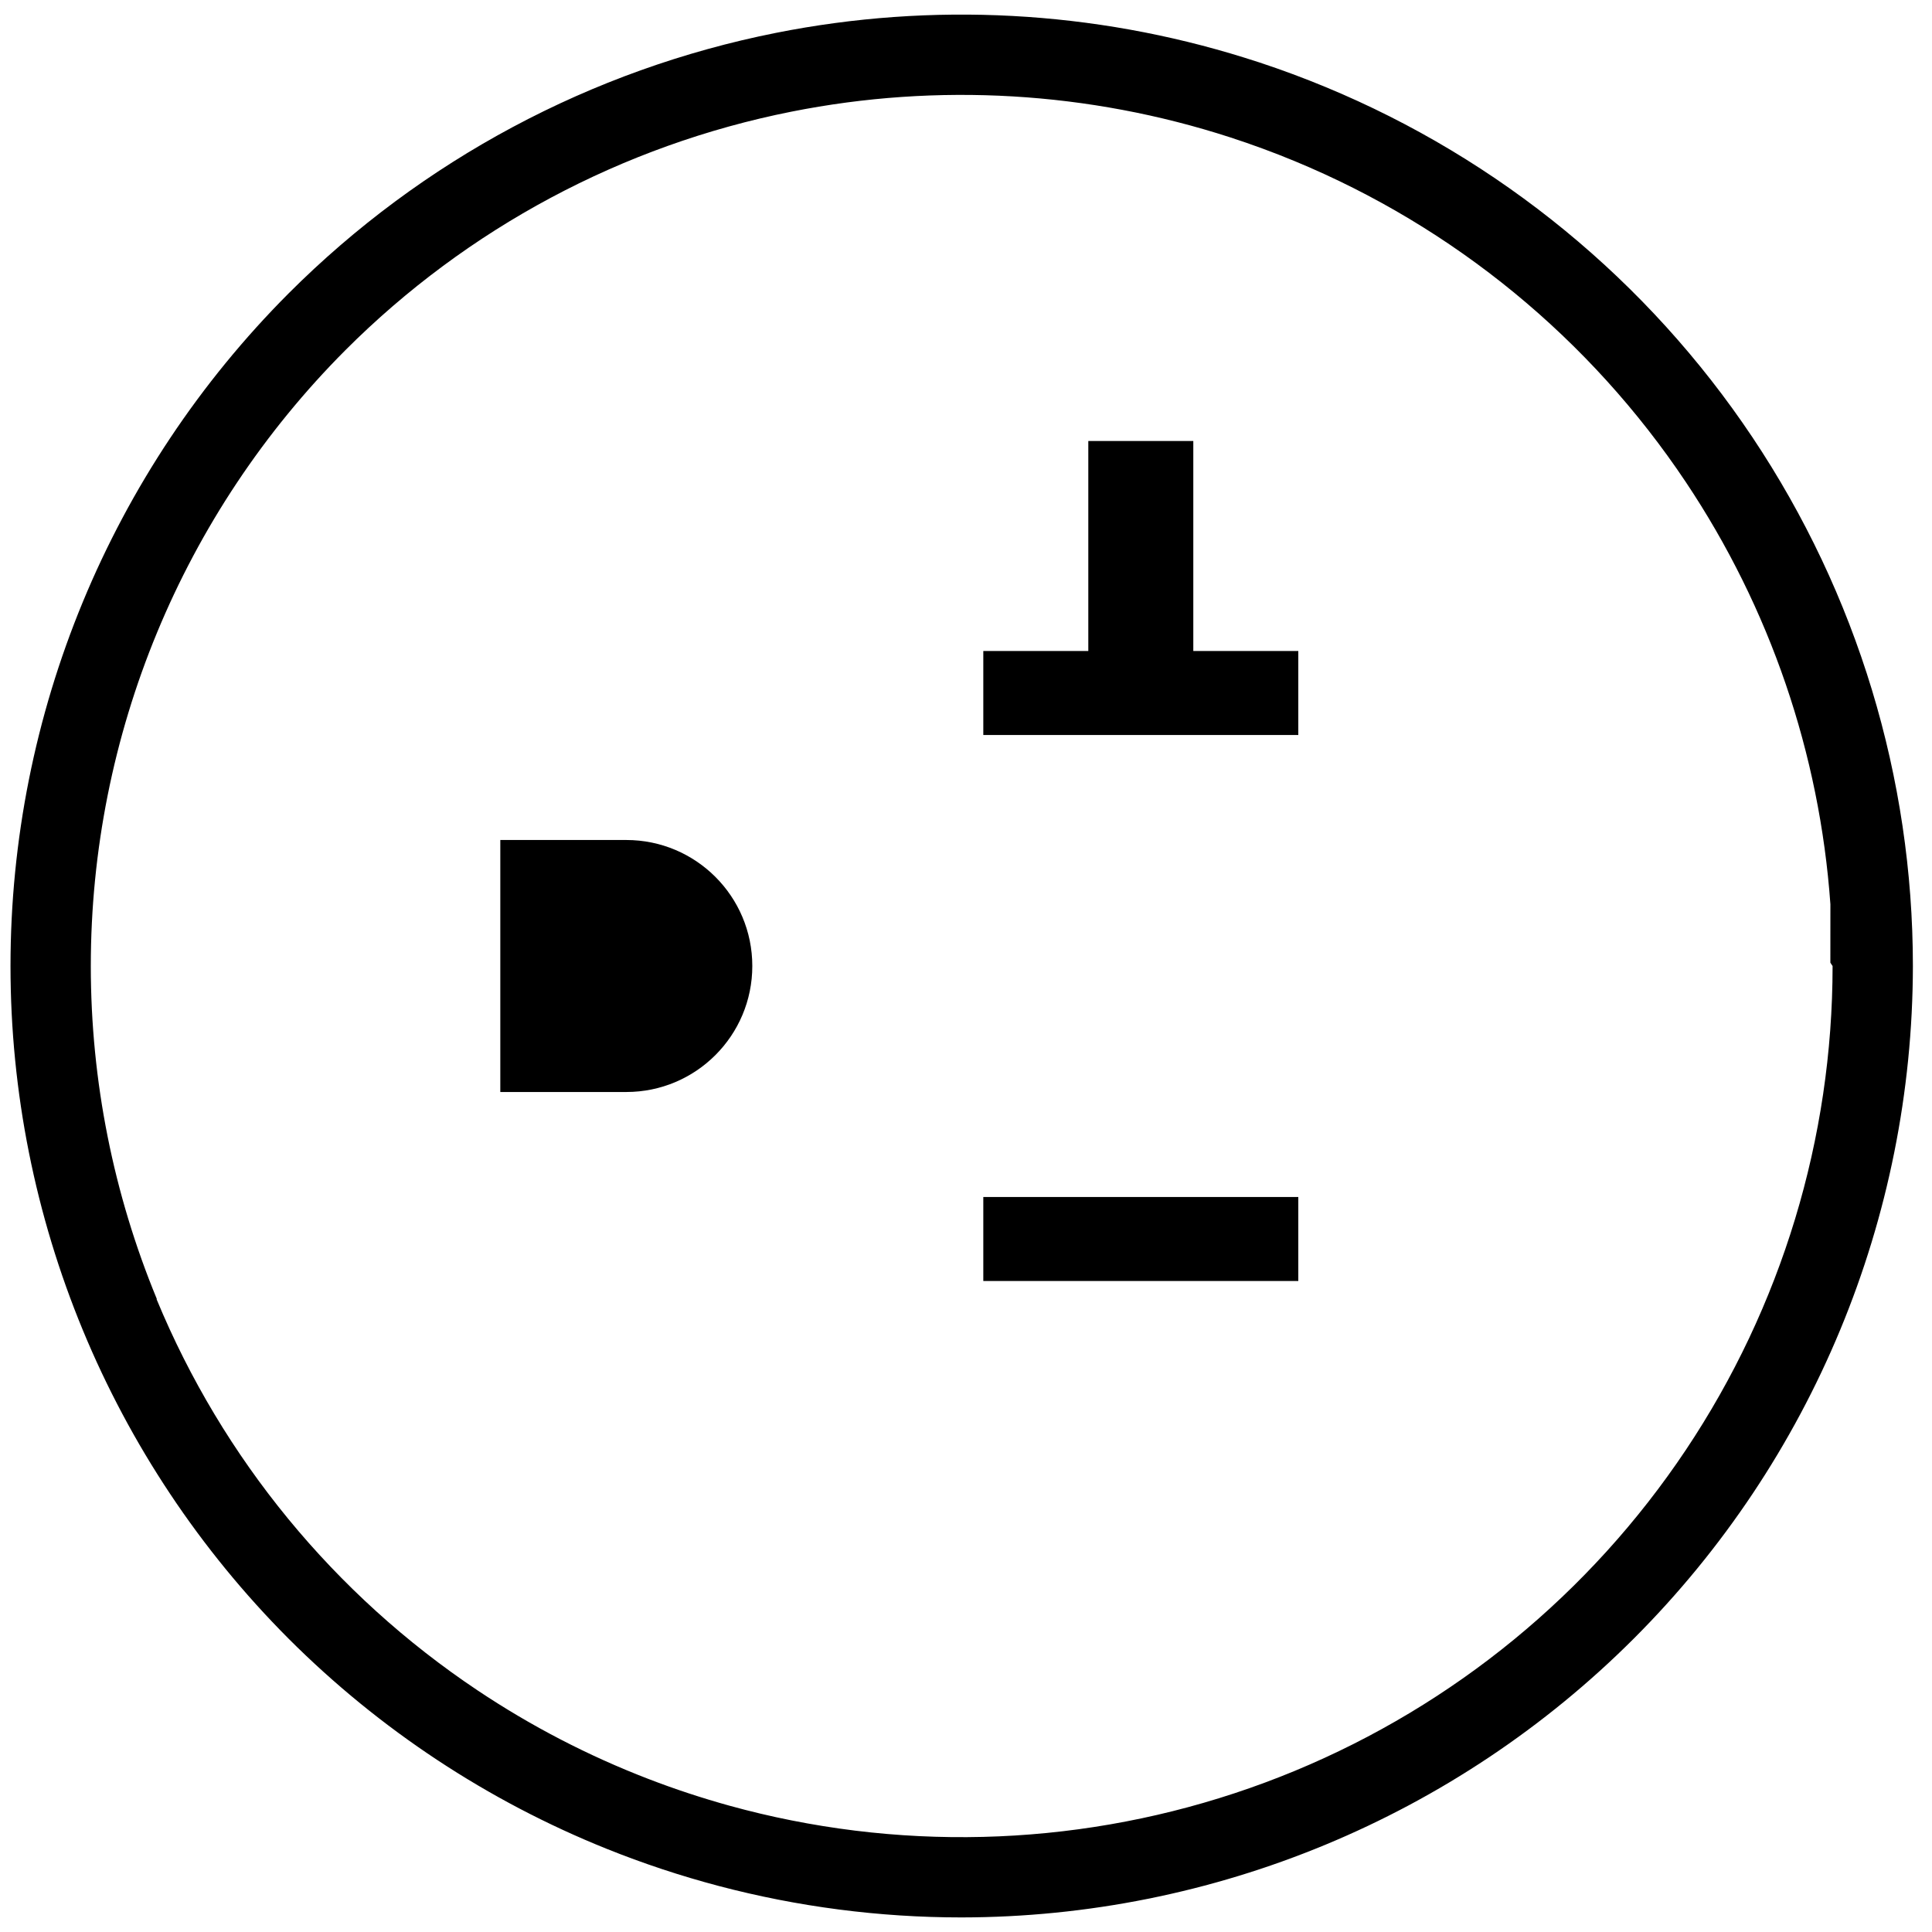
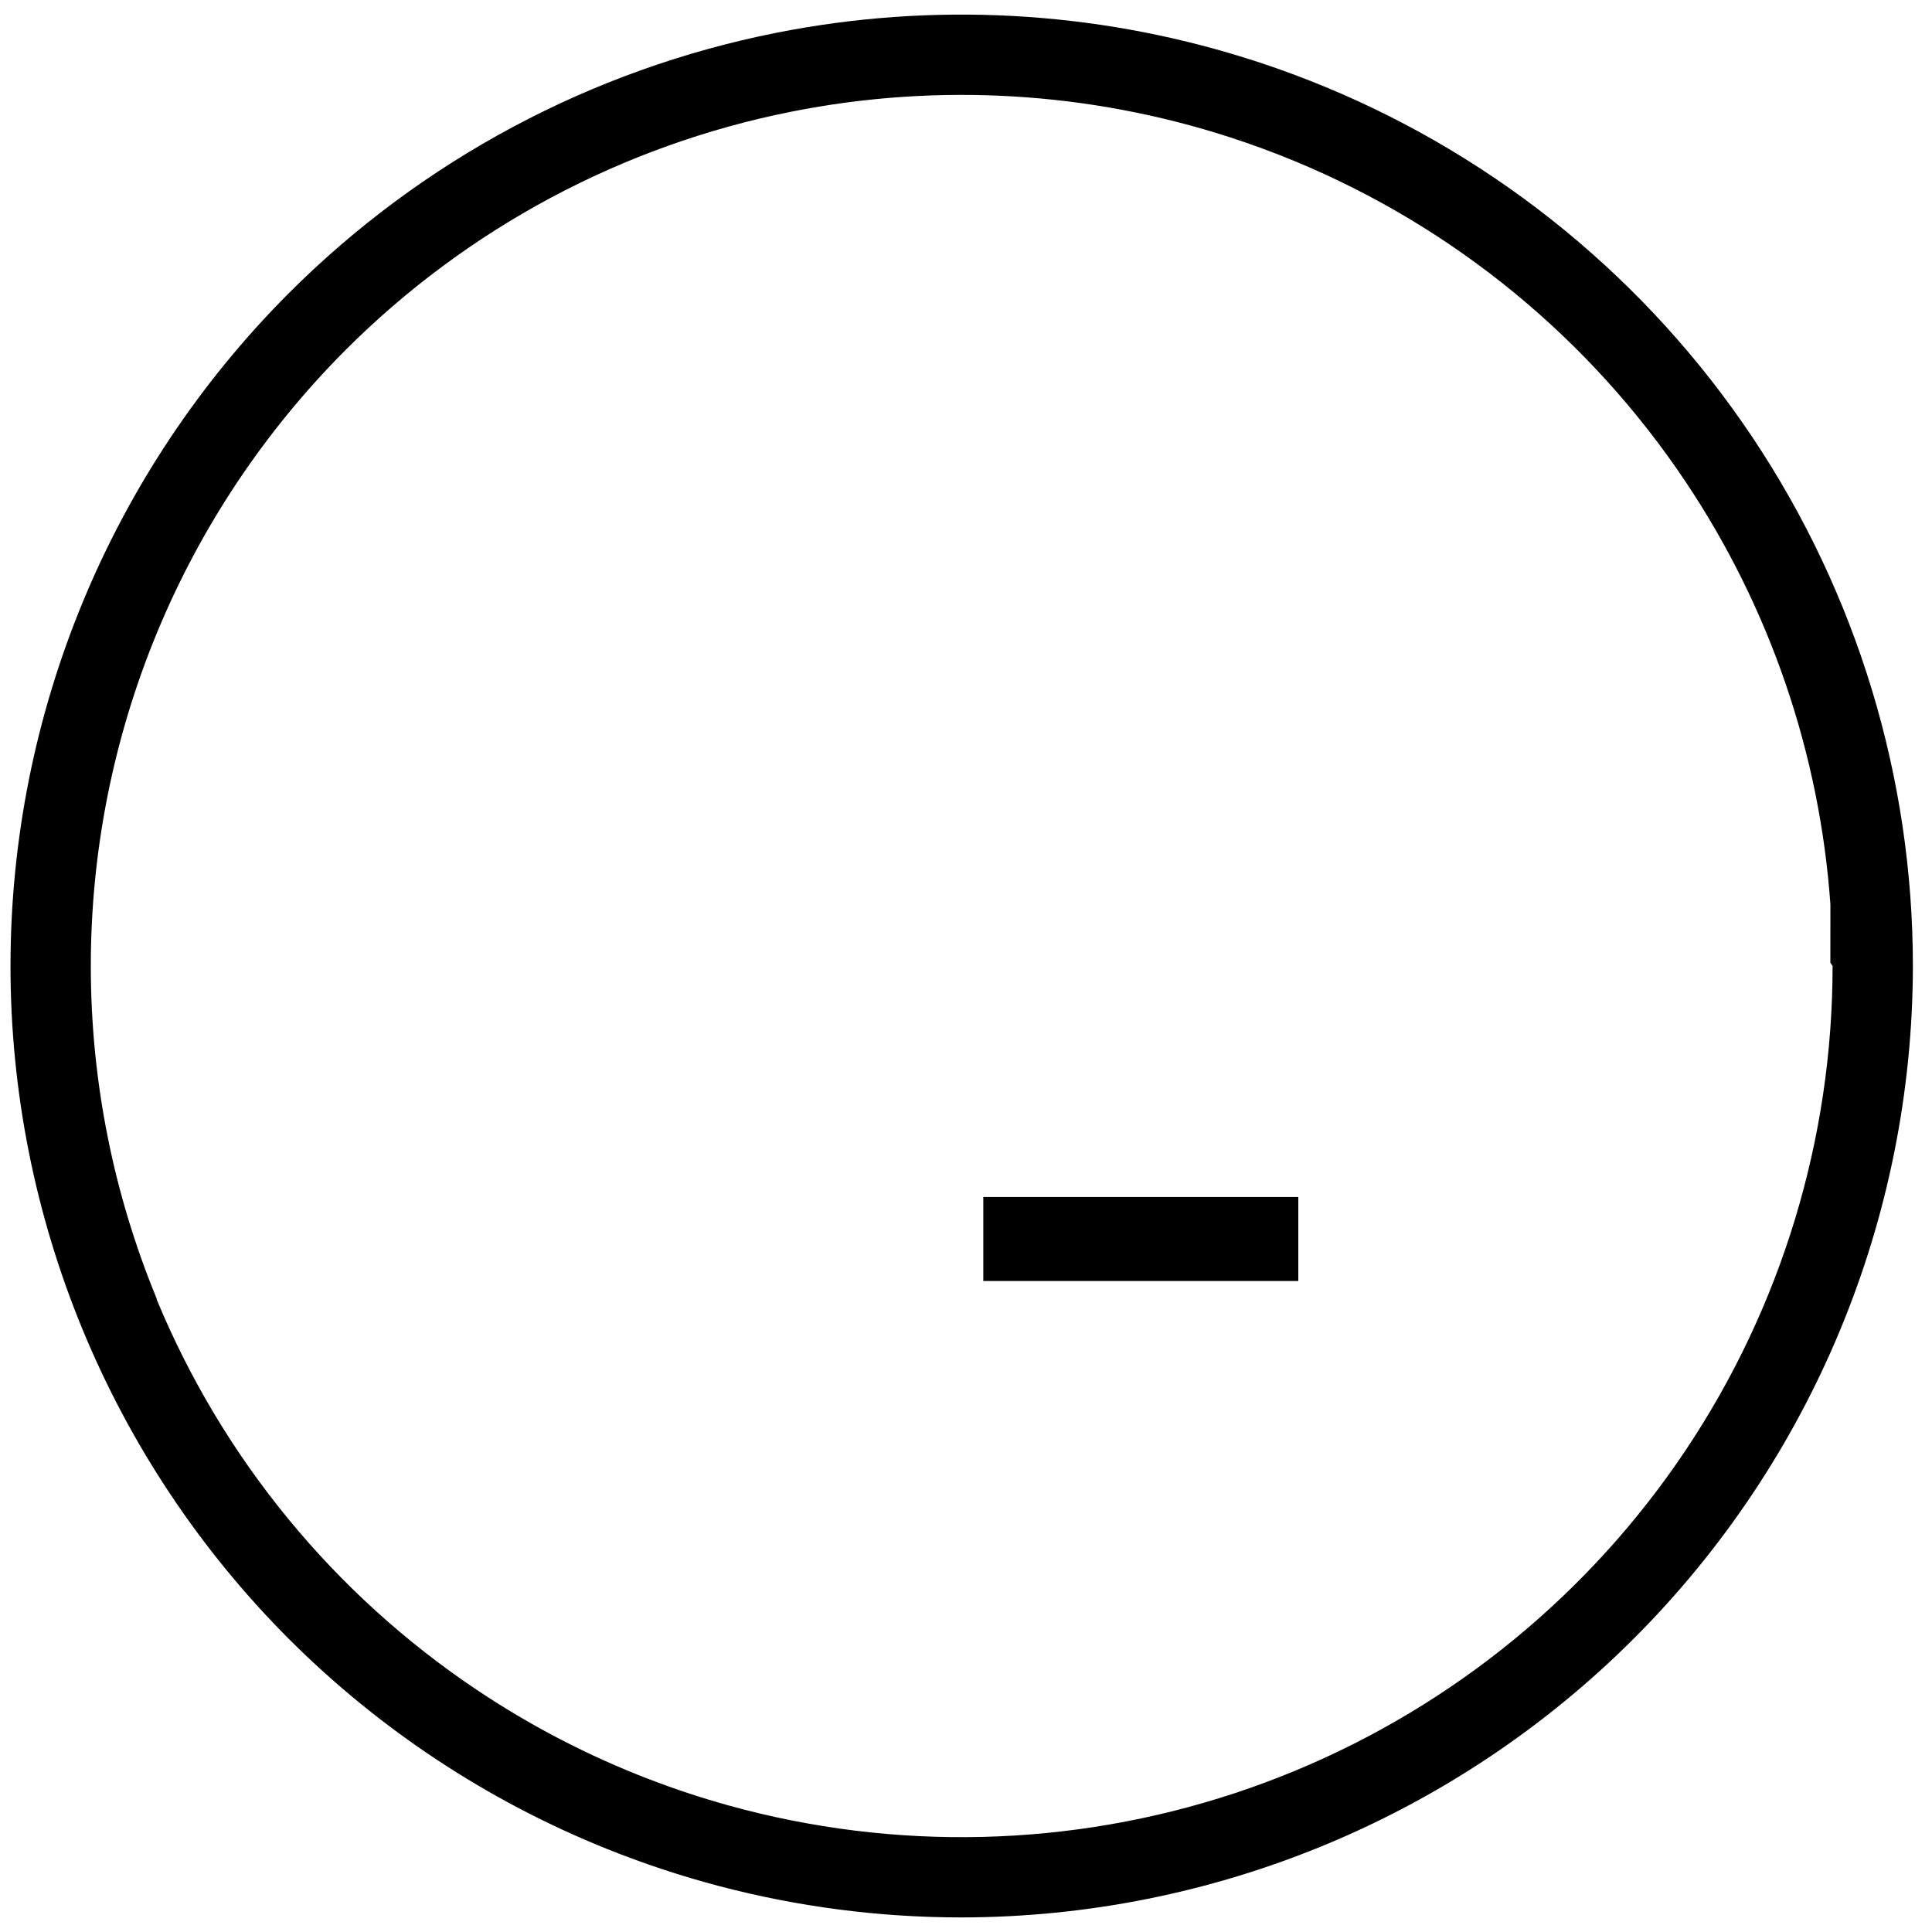
<svg xmlns="http://www.w3.org/2000/svg" width="46" height="46" viewBox="0 0 46 46" fill="none">
-   <path d="M28.412 15.5V10.5H25.912V15.5H23.412V17.5H30.912V15.5H28.412Z" fill="black" />
-   <path d="M14.912 20H11.912V26H14.912C16.569 26 17.912 24.657 17.912 23C17.912 21.343 16.569 20 14.912 20Z" fill="black" />
  <path d="M23.412 28.5H30.912V30.5H23.412V28.5Z" fill="black" />
  <path fill-rule="evenodd" clip-rule="evenodd" d="M41.727 10.415C44.216 14.14 45.545 18.52 45.545 23C45.538 29.006 43.149 34.764 38.903 39.011C34.656 43.258 28.898 45.647 22.892 45.653C20.932 45.653 18.991 45.399 17.116 44.905C16.207 44.665 15.313 44.369 14.441 44.018C11.621 42.884 9.044 41.188 6.874 39.019C2.632 34.767 0.25 29.006 0.25 23.001C0.25 16.995 2.632 11.234 6.874 6.983C10.042 3.814 14.079 1.657 18.473 0.783C22.198 0.042 26.038 0.251 29.642 1.377C29.759 1.413 29.875 1.45 29.99 1.488C30.52 1.663 31.044 1.858 31.561 2.072C35.7 3.786 39.238 6.69 41.727 10.415ZM30.83 3.838C34.62 5.408 37.859 8.067 40.138 11.477C42.144 14.479 43.326 17.945 43.581 21.53L43.58 22.921L43.633 23.001C43.633 27.103 42.417 31.113 40.138 34.524C37.859 37.935 34.62 40.593 30.83 42.163C27.04 43.733 22.869 44.144 18.846 43.343C18.35 43.245 17.859 43.128 17.373 42.994C16.716 42.812 16.068 42.599 15.431 42.353C14.011 41.806 12.648 41.101 11.369 40.246C7.958 37.967 5.299 34.728 3.73 30.938L3.732 30.923C2.705 28.434 2.162 25.745 2.162 23.001C2.162 17.502 4.342 12.228 8.226 8.335C11.126 5.434 14.822 3.458 18.846 2.658C22.331 1.965 25.926 2.18 29.289 3.27C29.809 3.439 30.323 3.628 30.83 3.838Z" fill="black" />
</svg>